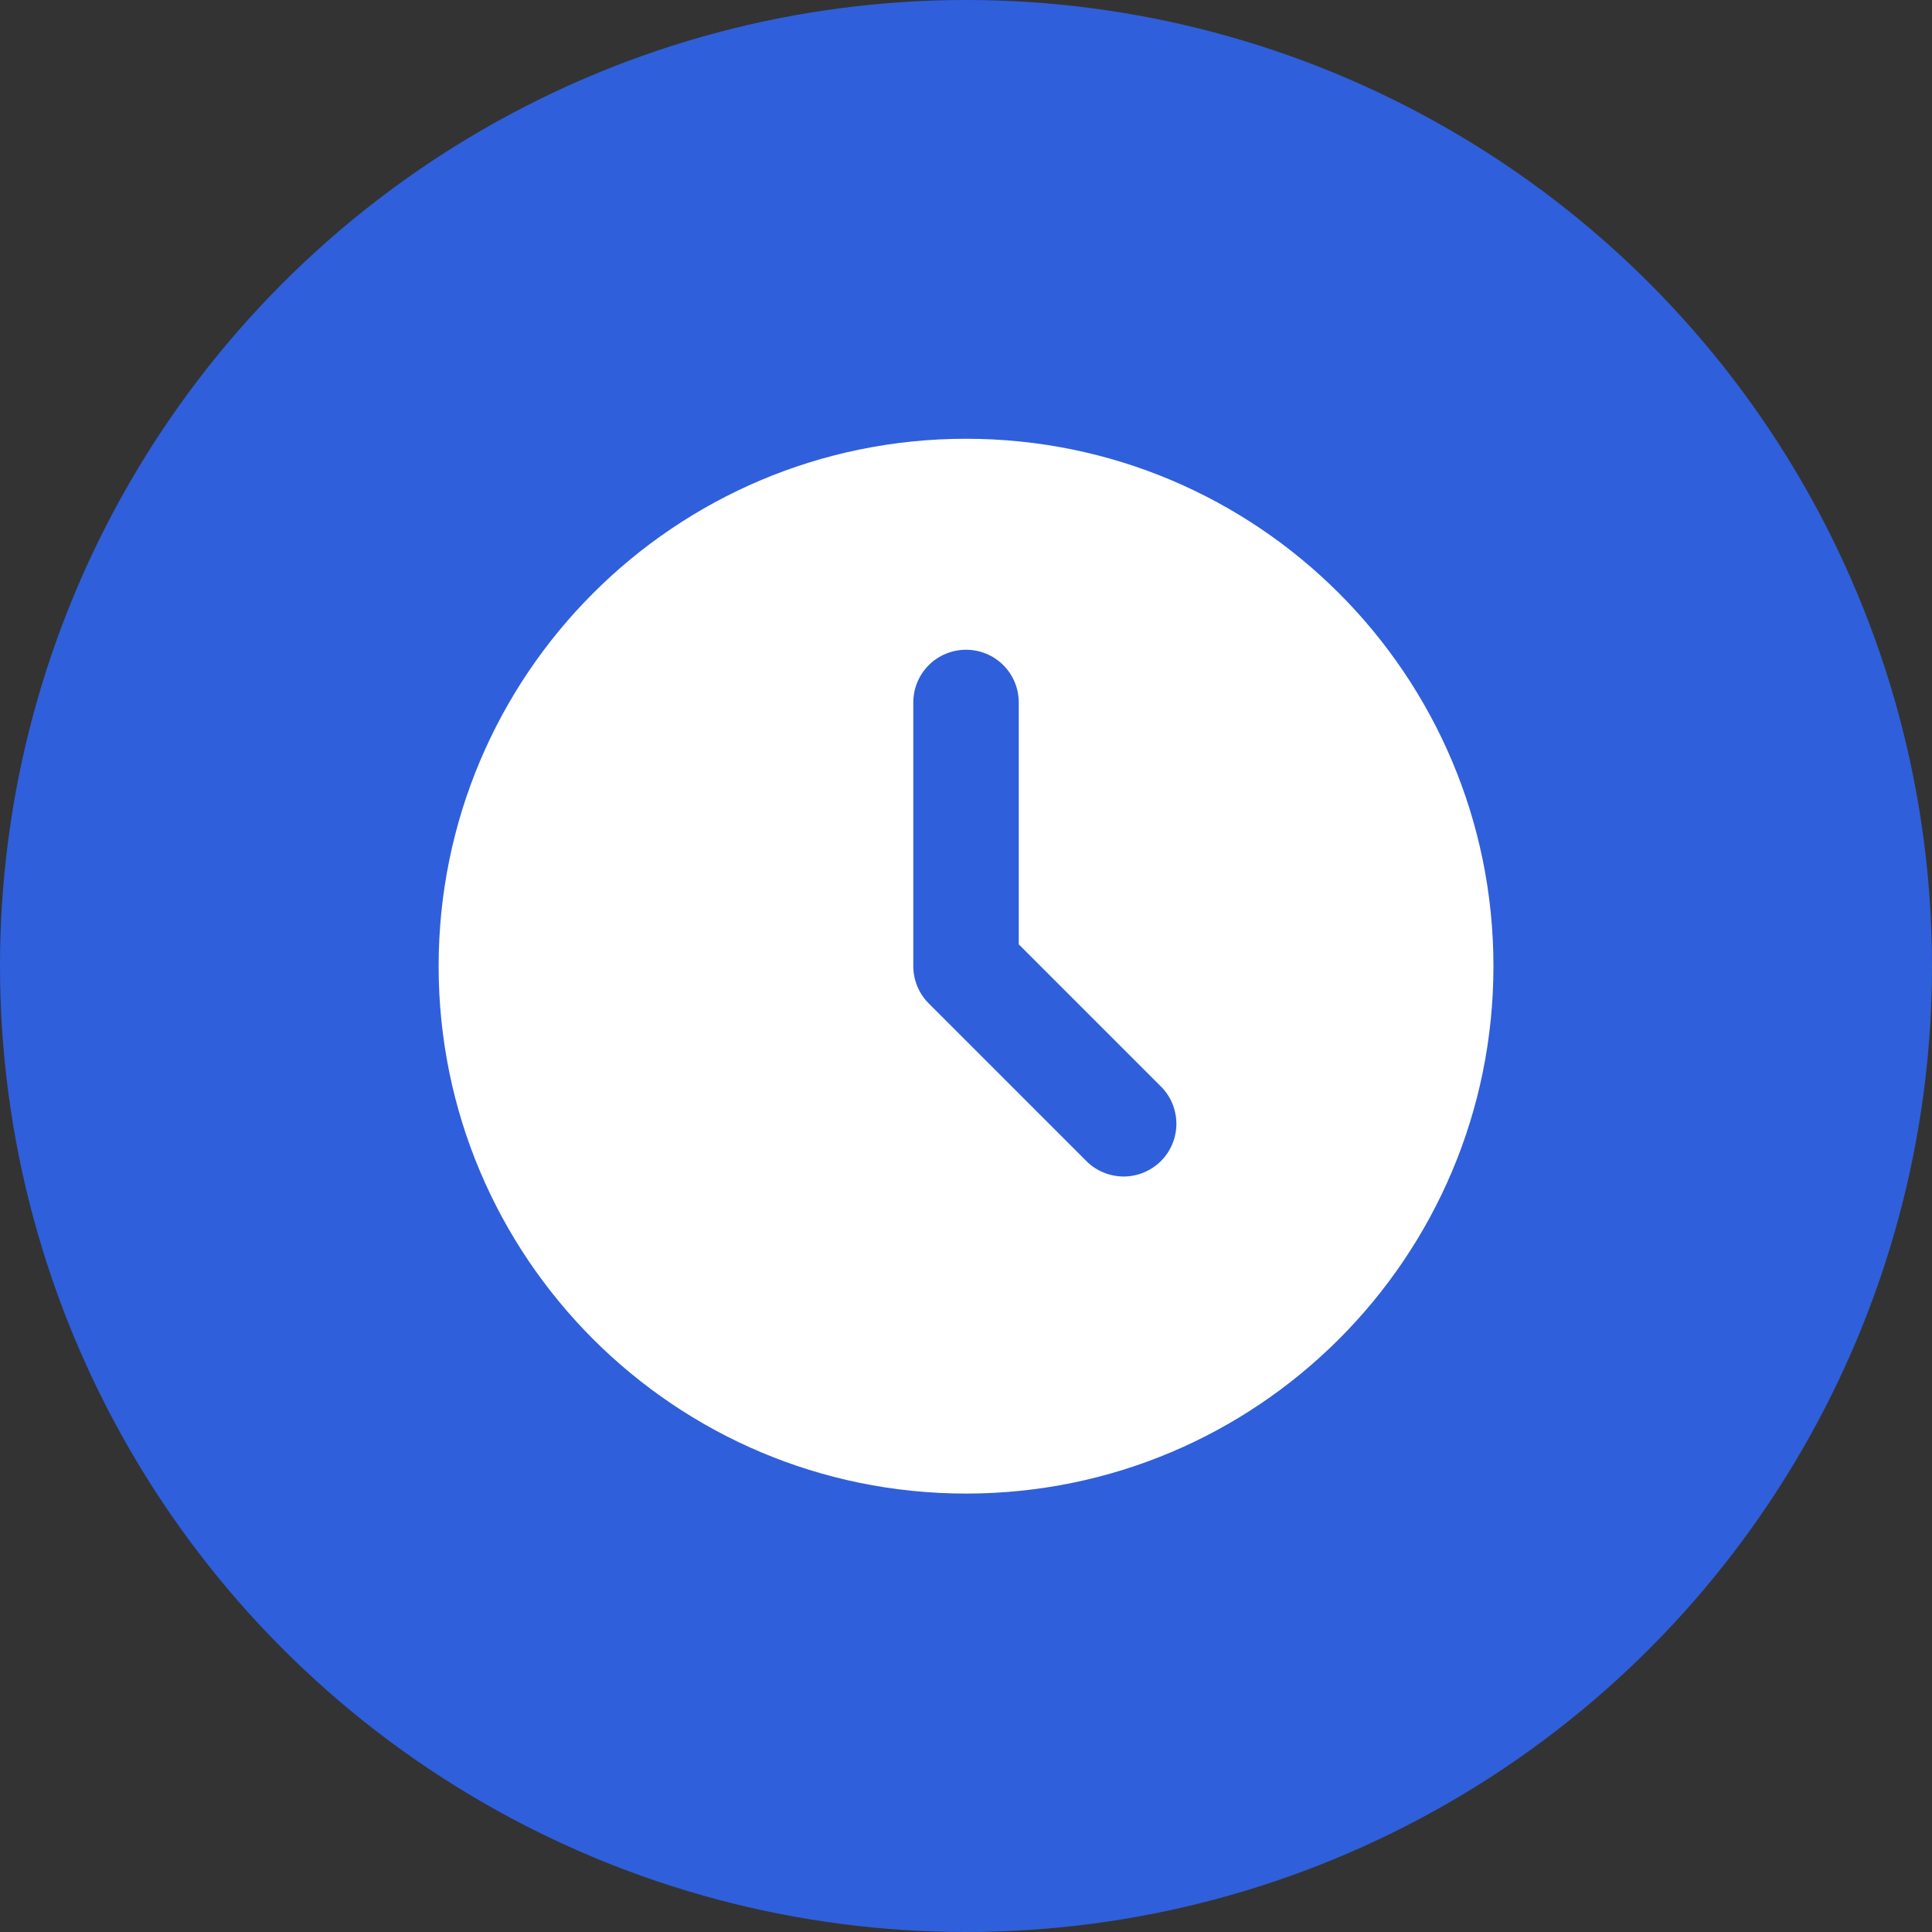
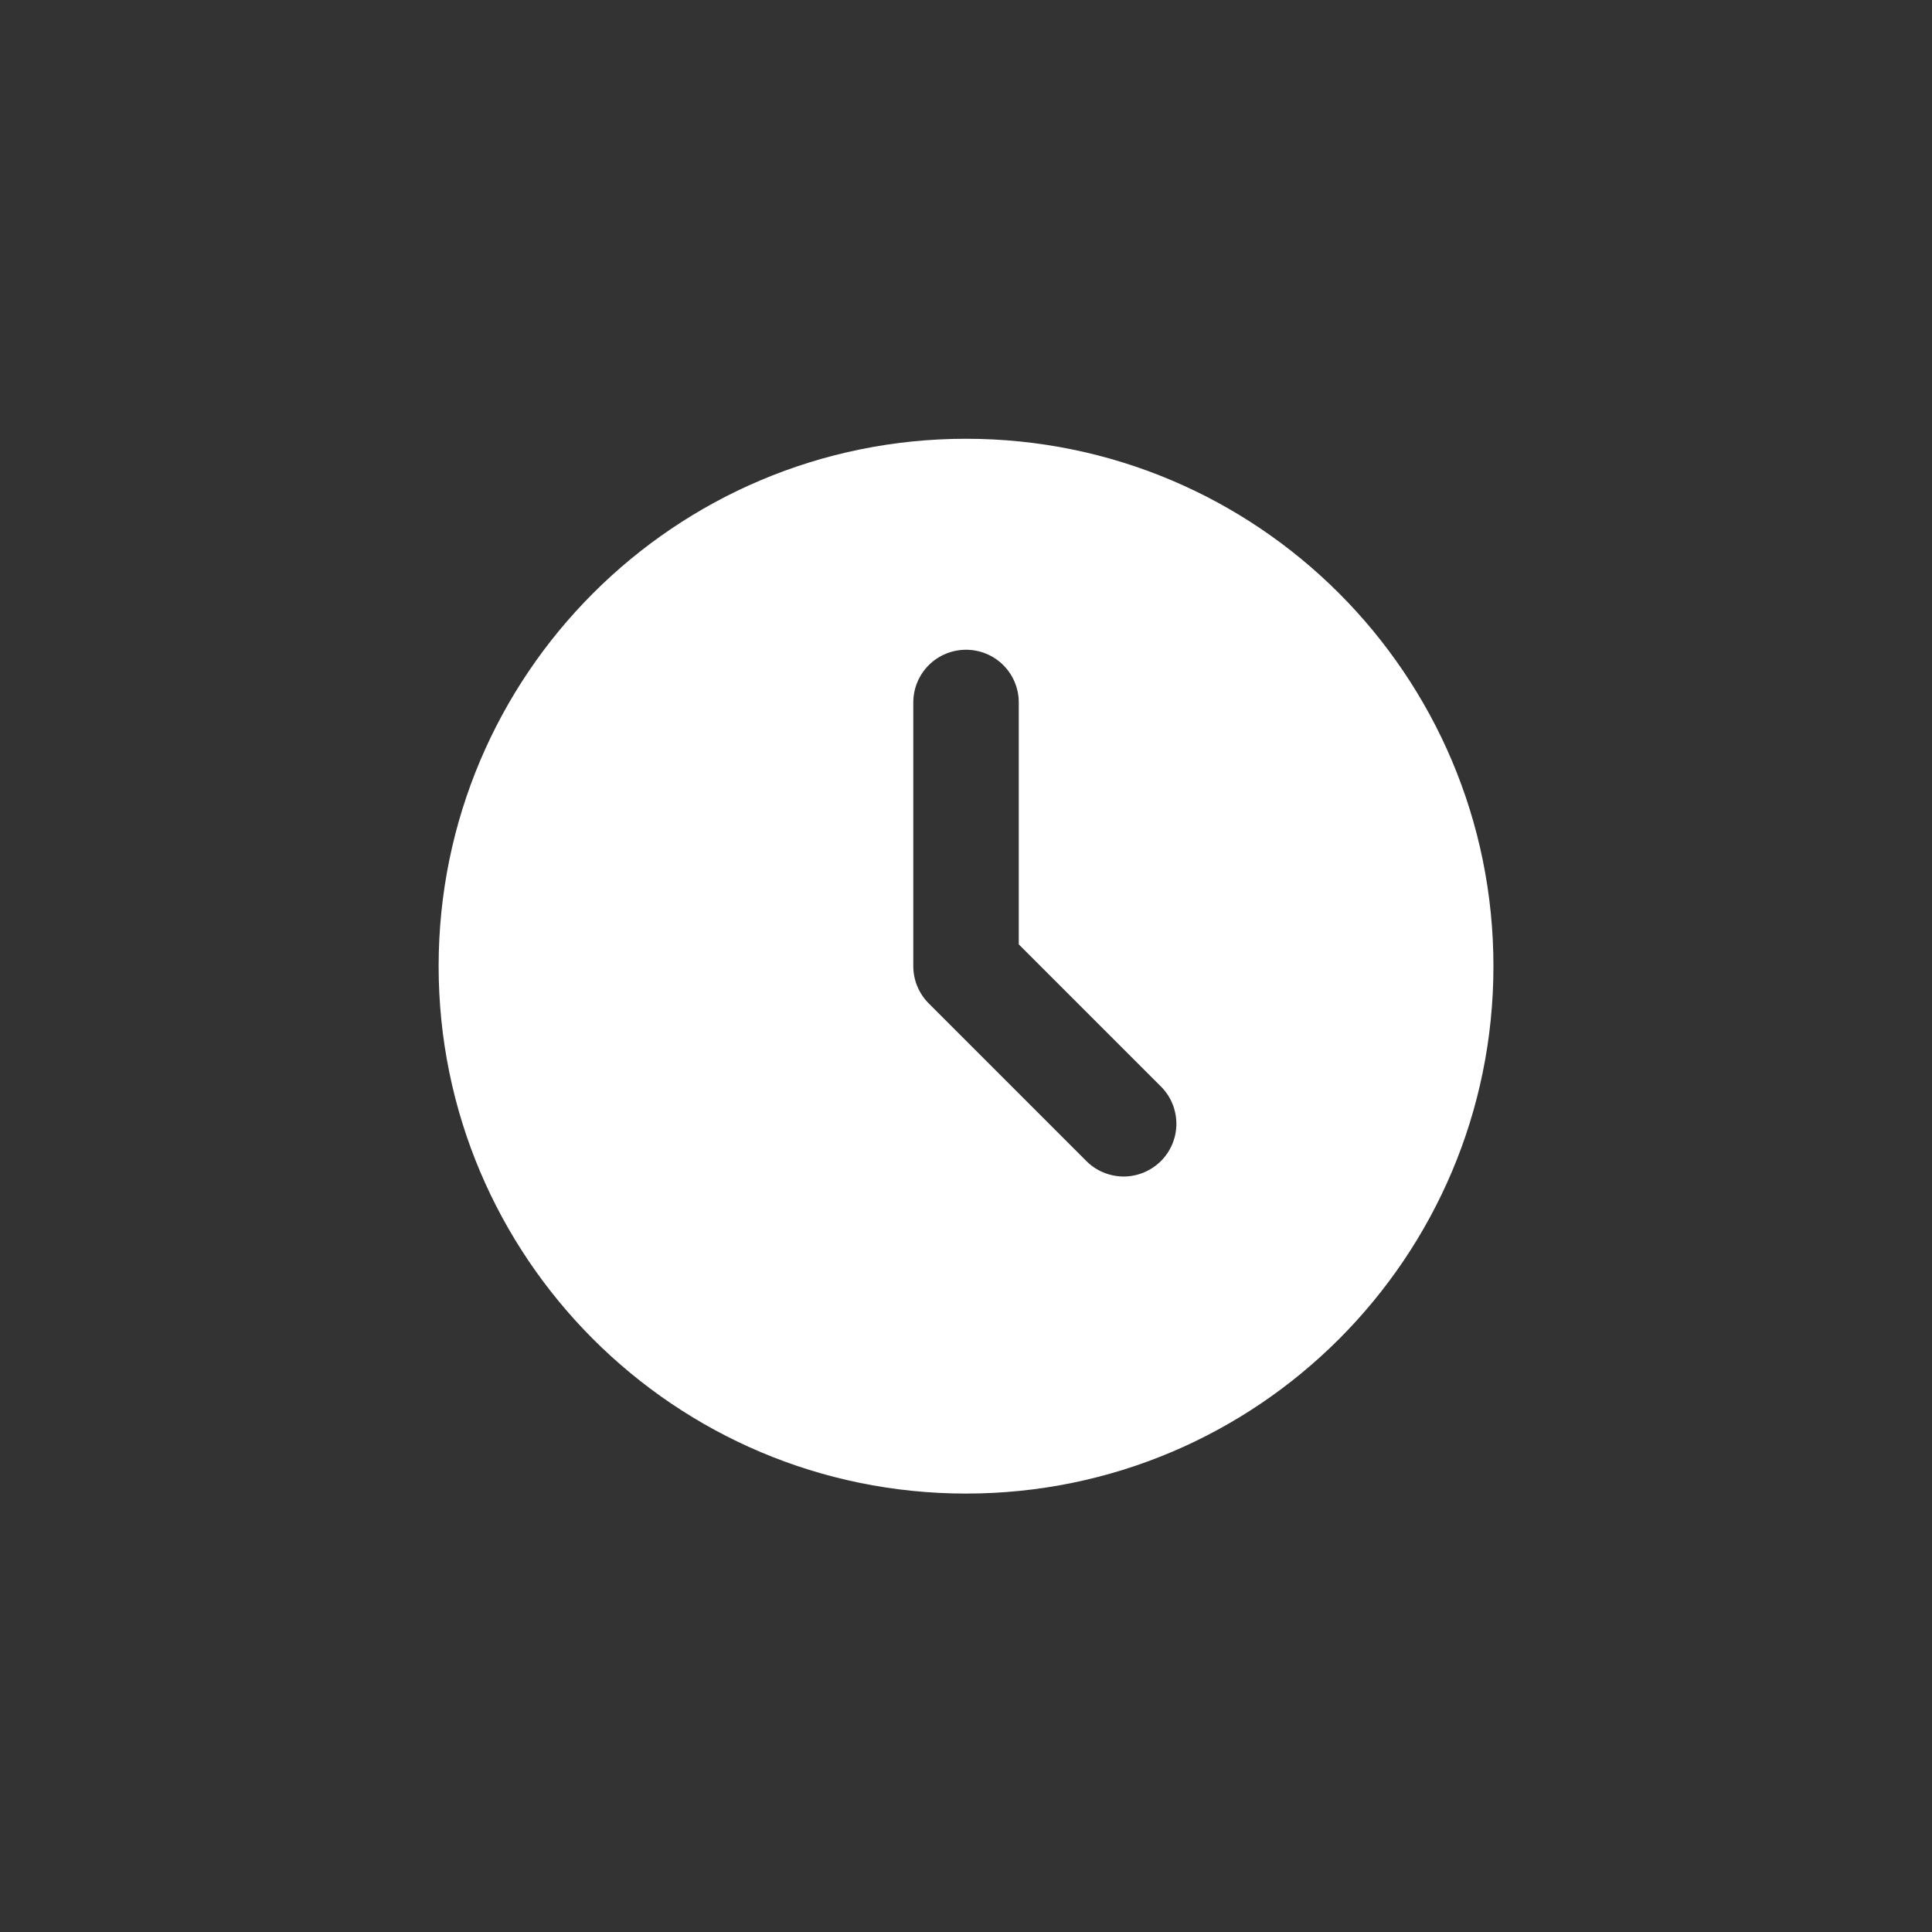
<svg xmlns="http://www.w3.org/2000/svg" width="29" height="29" viewBox="0 0 29 29" fill="none">
  <rect x="0" y="0" width="29" height="29" fill="#333333" stroke="none" />
-   <circle cx="14.5" cy="14.5" r="14.5" fill="#2F5FDB" />
  <path d="M14.501 6.586C18.873 6.586 22.417 10.13 22.417 14.503C22.417 18.875 18.873 22.419 14.501 22.419C10.128 22.419 6.584 18.875 6.584 14.503C6.584 10.13 10.128 6.586 14.501 6.586ZM14.501 9.753C14.291 9.753 14.089 9.836 13.941 9.984C13.792 10.133 13.709 10.334 13.709 10.544V14.503C13.709 14.713 13.793 14.914 13.941 15.062L16.316 17.437C16.465 17.581 16.665 17.661 16.873 17.66C17.08 17.658 17.279 17.574 17.426 17.428C17.573 17.281 17.656 17.082 17.658 16.875C17.659 16.667 17.58 16.467 17.435 16.318L15.292 14.175V10.544C15.292 10.334 15.209 10.133 15.06 9.984C14.912 9.836 14.711 9.753 14.501 9.753Z" fill="white" />
</svg>